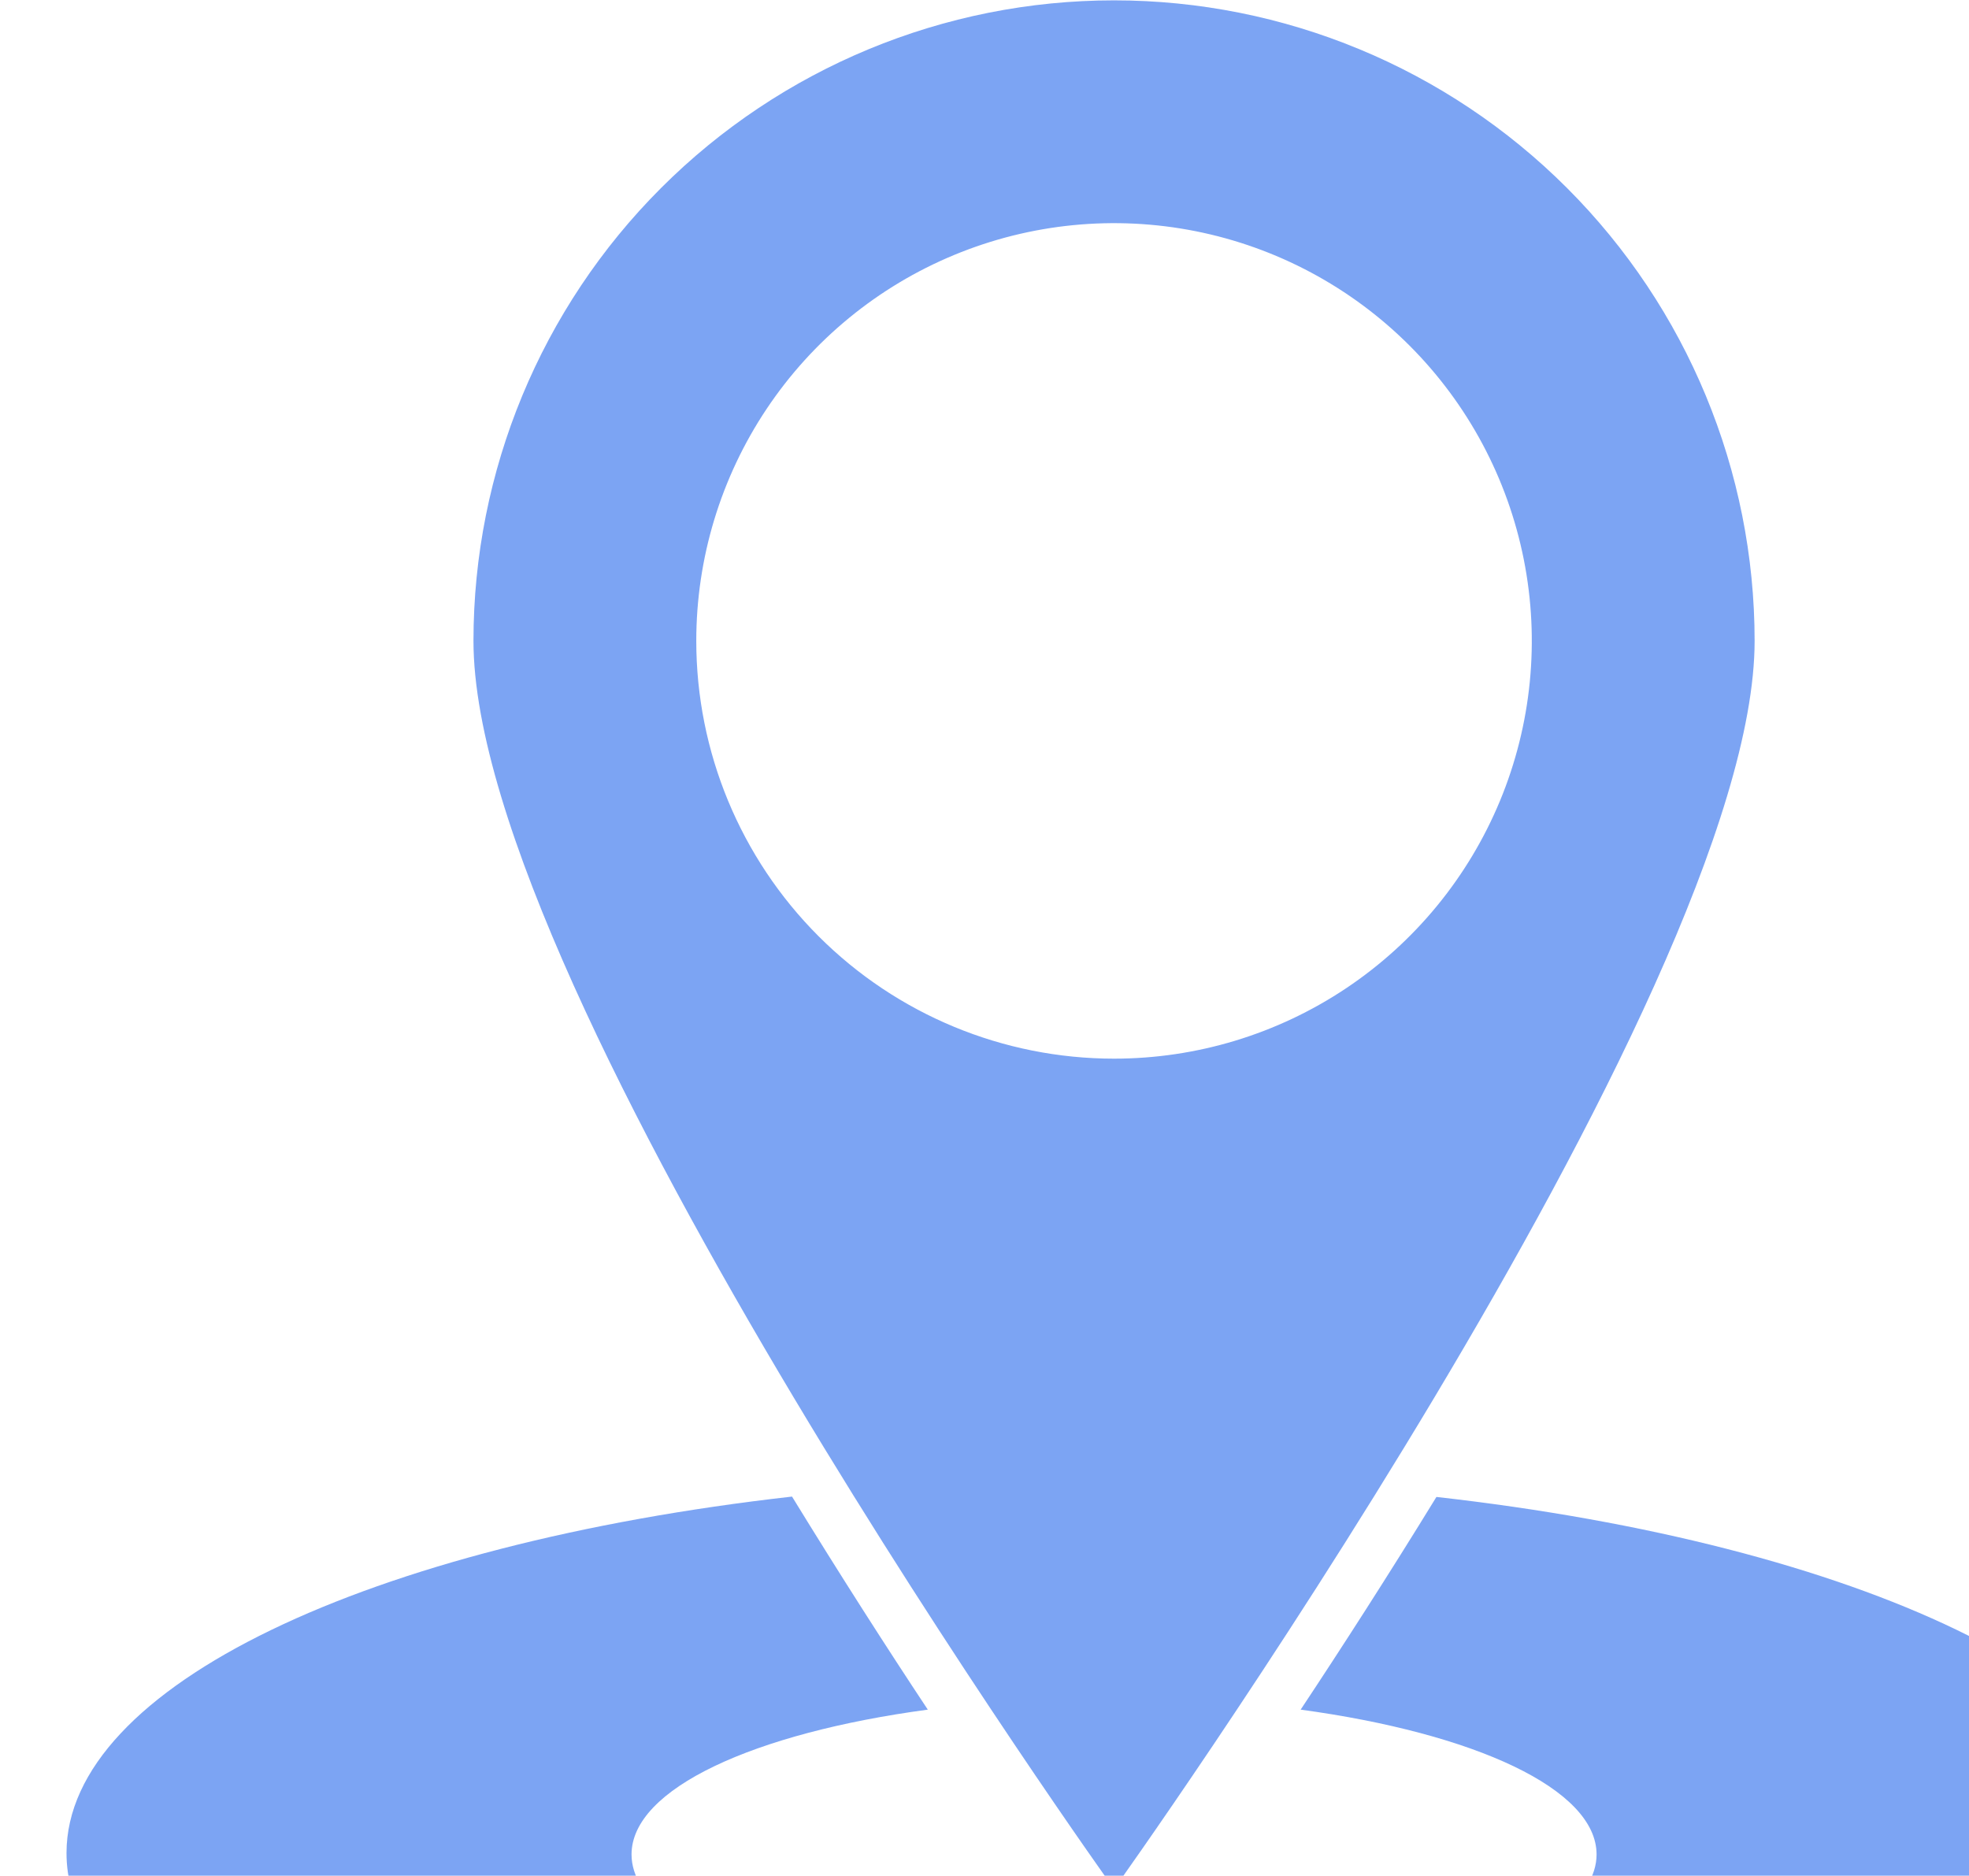
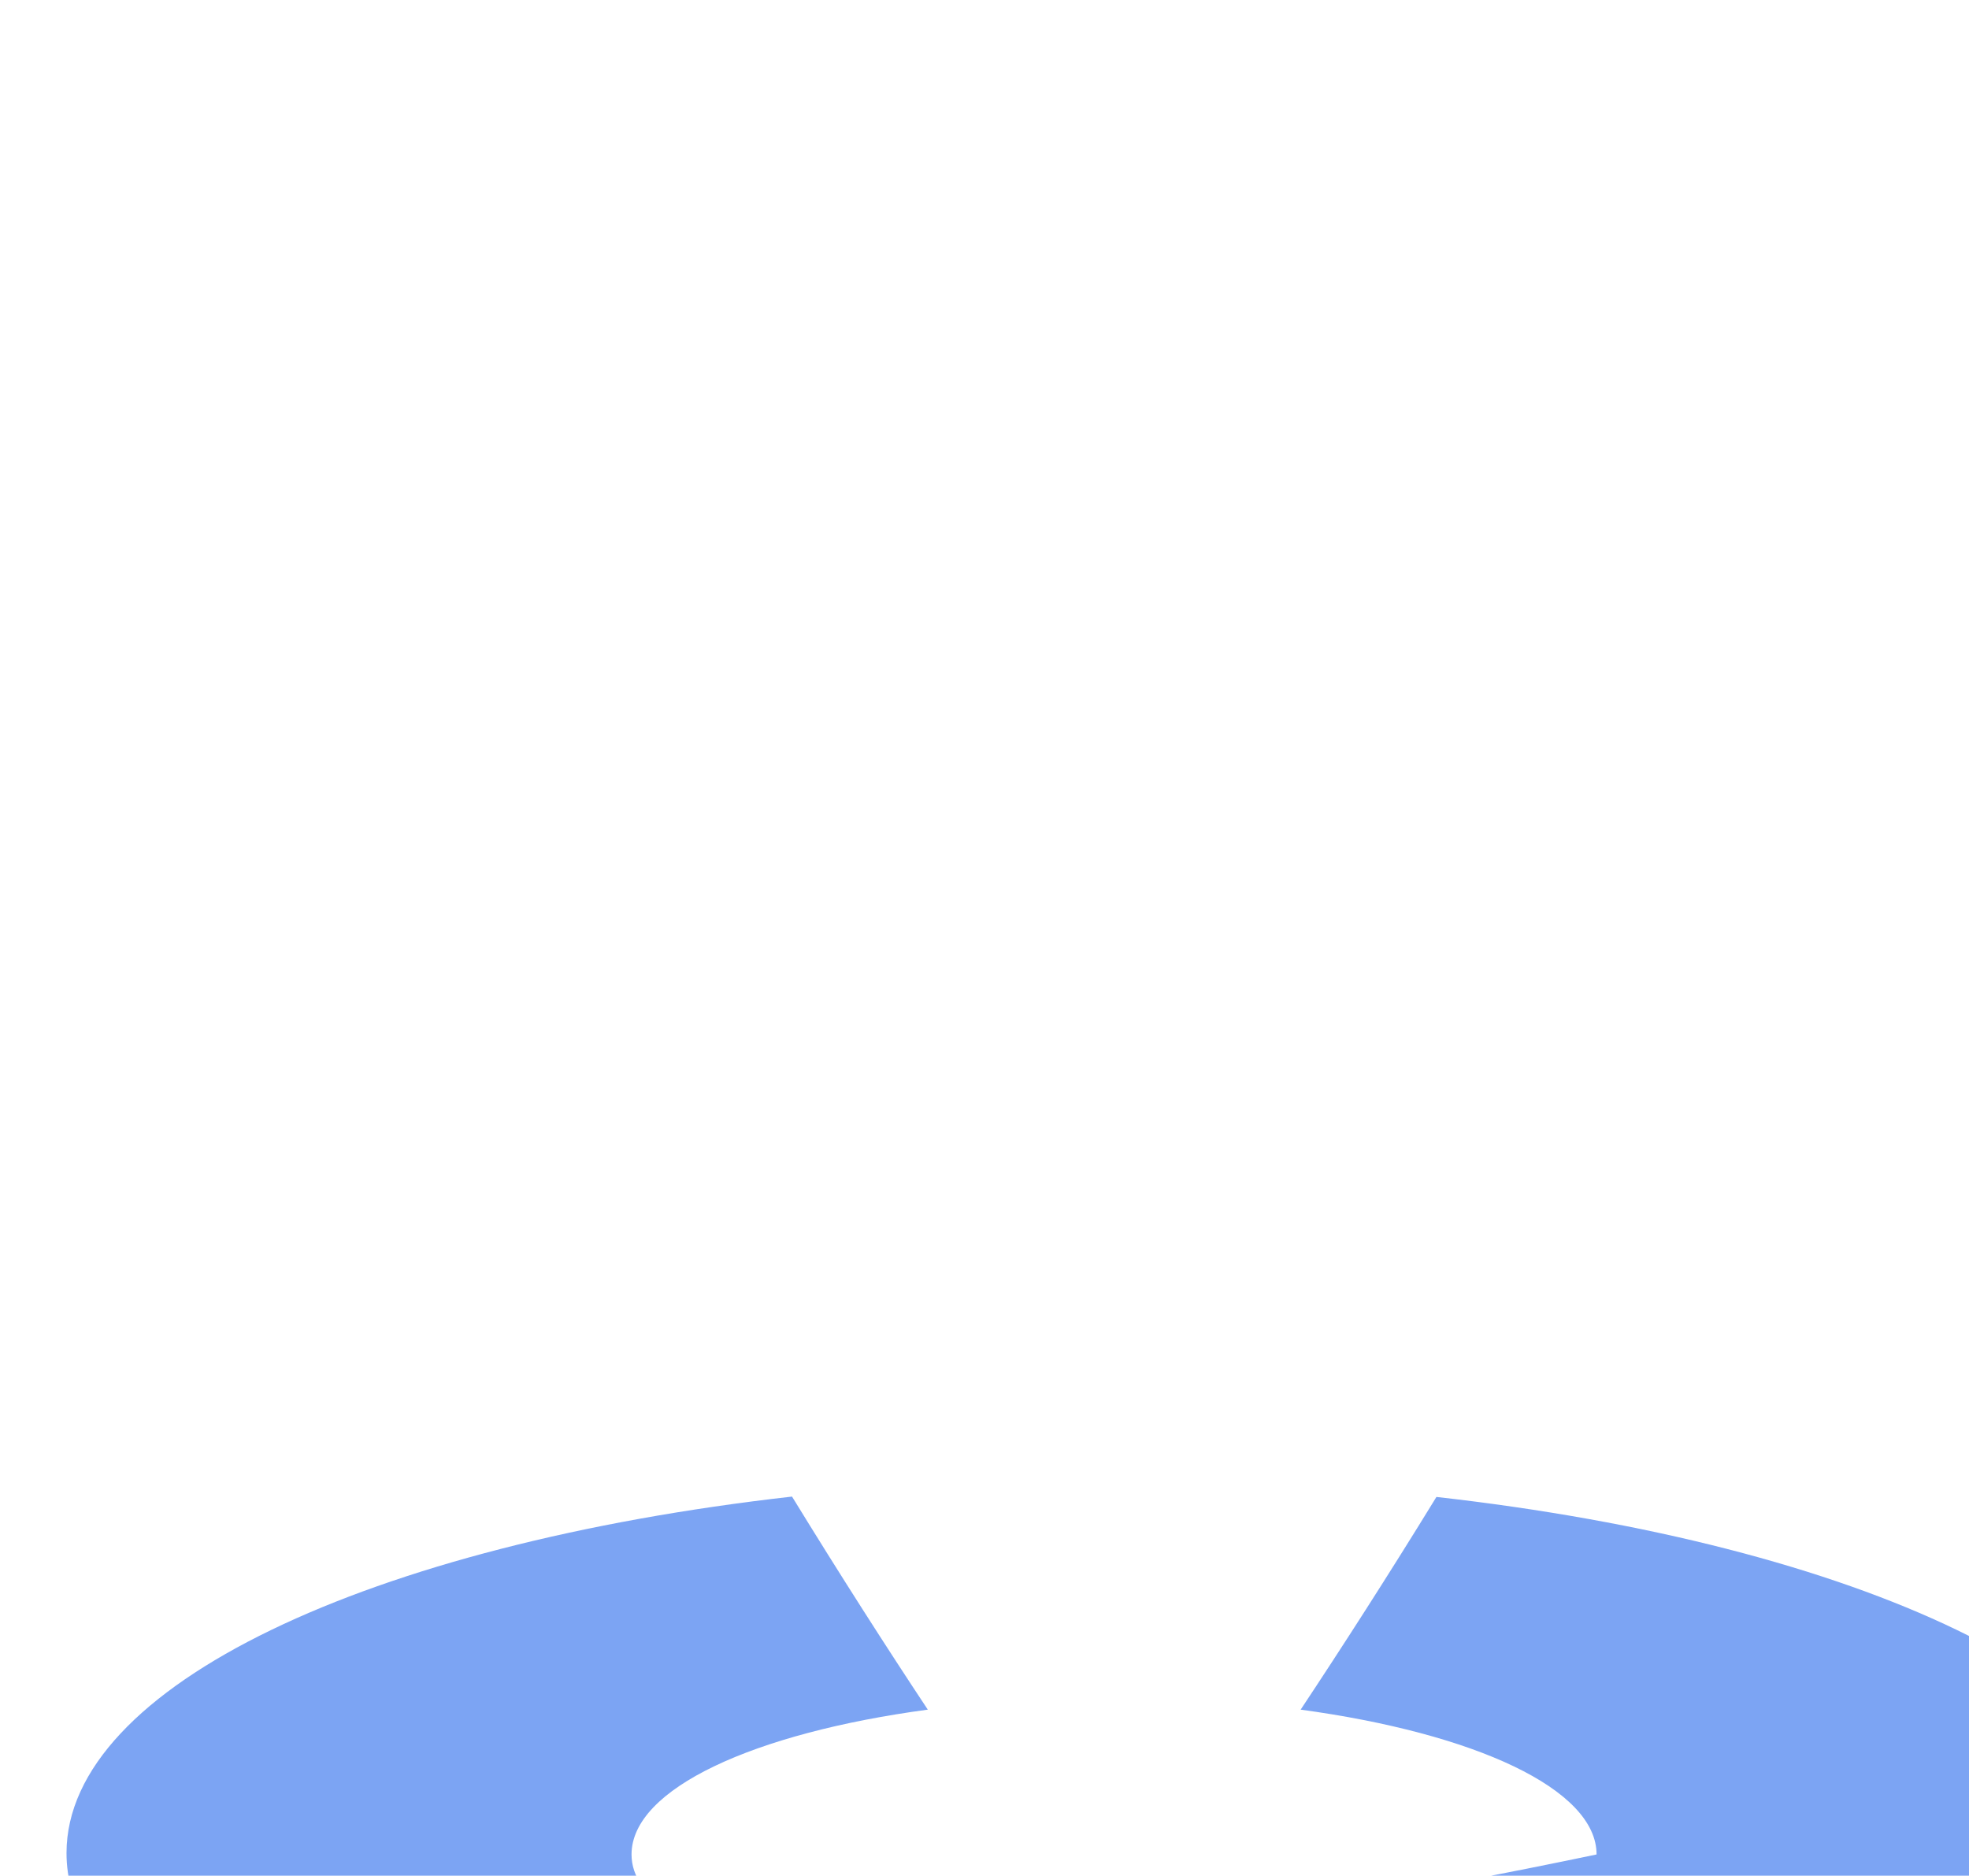
<svg xmlns="http://www.w3.org/2000/svg" width="190" height="181" viewBox="0 0 190 181" fill="none">
-   <path d="M169.313 61.847C169.313 45.453 162.8 29.731 151.208 18.139C139.616 6.547 123.894 0.034 107.5 0.034C91.106 0.034 75.384 6.547 63.792 18.139C52.2 29.731 45.688 45.453 45.688 61.847C45.688 95.978 107.5 182.28 107.5 182.28C107.5 182.28 169.313 95.978 169.313 61.847ZM67.188 61.847C67.188 53.874 69.552 46.08 73.981 39.45C78.411 32.821 84.707 27.654 92.073 24.603C99.439 21.552 107.545 20.753 115.365 22.309C123.184 23.864 130.367 27.704 136.005 33.341C141.643 38.979 145.482 46.162 147.038 53.982C148.593 61.802 147.795 69.907 144.744 77.274C141.693 84.64 136.526 90.936 129.896 95.365C123.267 99.795 115.473 102.159 107.5 102.159C96.808 102.159 86.555 97.912 78.995 90.352C71.435 82.792 67.188 72.538 67.188 61.847Z" fill="#3371EC" fill-opacity="0.64" />
-   <path d="M138.609 144.453C133.973 152.011 129.472 158.999 125.508 164.978C142.305 167.263 154.062 172.638 154.062 178.953C154.062 187.285 133.234 194.071 107.502 194.071C81.769 194.071 60.941 187.352 60.941 178.953C60.941 172.604 72.766 167.229 89.529 164.978C85.565 158.999 81.063 151.978 76.427 144.419C35.779 149.021 6.418 162.66 6.418 178.819C6.418 198.807 51.669 214.999 107.502 214.999C163.334 214.999 208.585 198.807 208.585 178.819C208.585 162.66 179.224 149.021 138.609 144.453Z" fill="#3371EC" fill-opacity="0.64" />
+   <path d="M138.609 144.453C133.973 152.011 129.472 158.999 125.508 164.978C142.305 167.263 154.062 172.638 154.062 178.953C81.769 194.071 60.941 187.352 60.941 178.953C60.941 172.604 72.766 167.229 89.529 164.978C85.565 158.999 81.063 151.978 76.427 144.419C35.779 149.021 6.418 162.66 6.418 178.819C6.418 198.807 51.669 214.999 107.502 214.999C163.334 214.999 208.585 198.807 208.585 178.819C208.585 162.66 179.224 149.021 138.609 144.453Z" fill="#3371EC" fill-opacity="0.64" />
</svg>